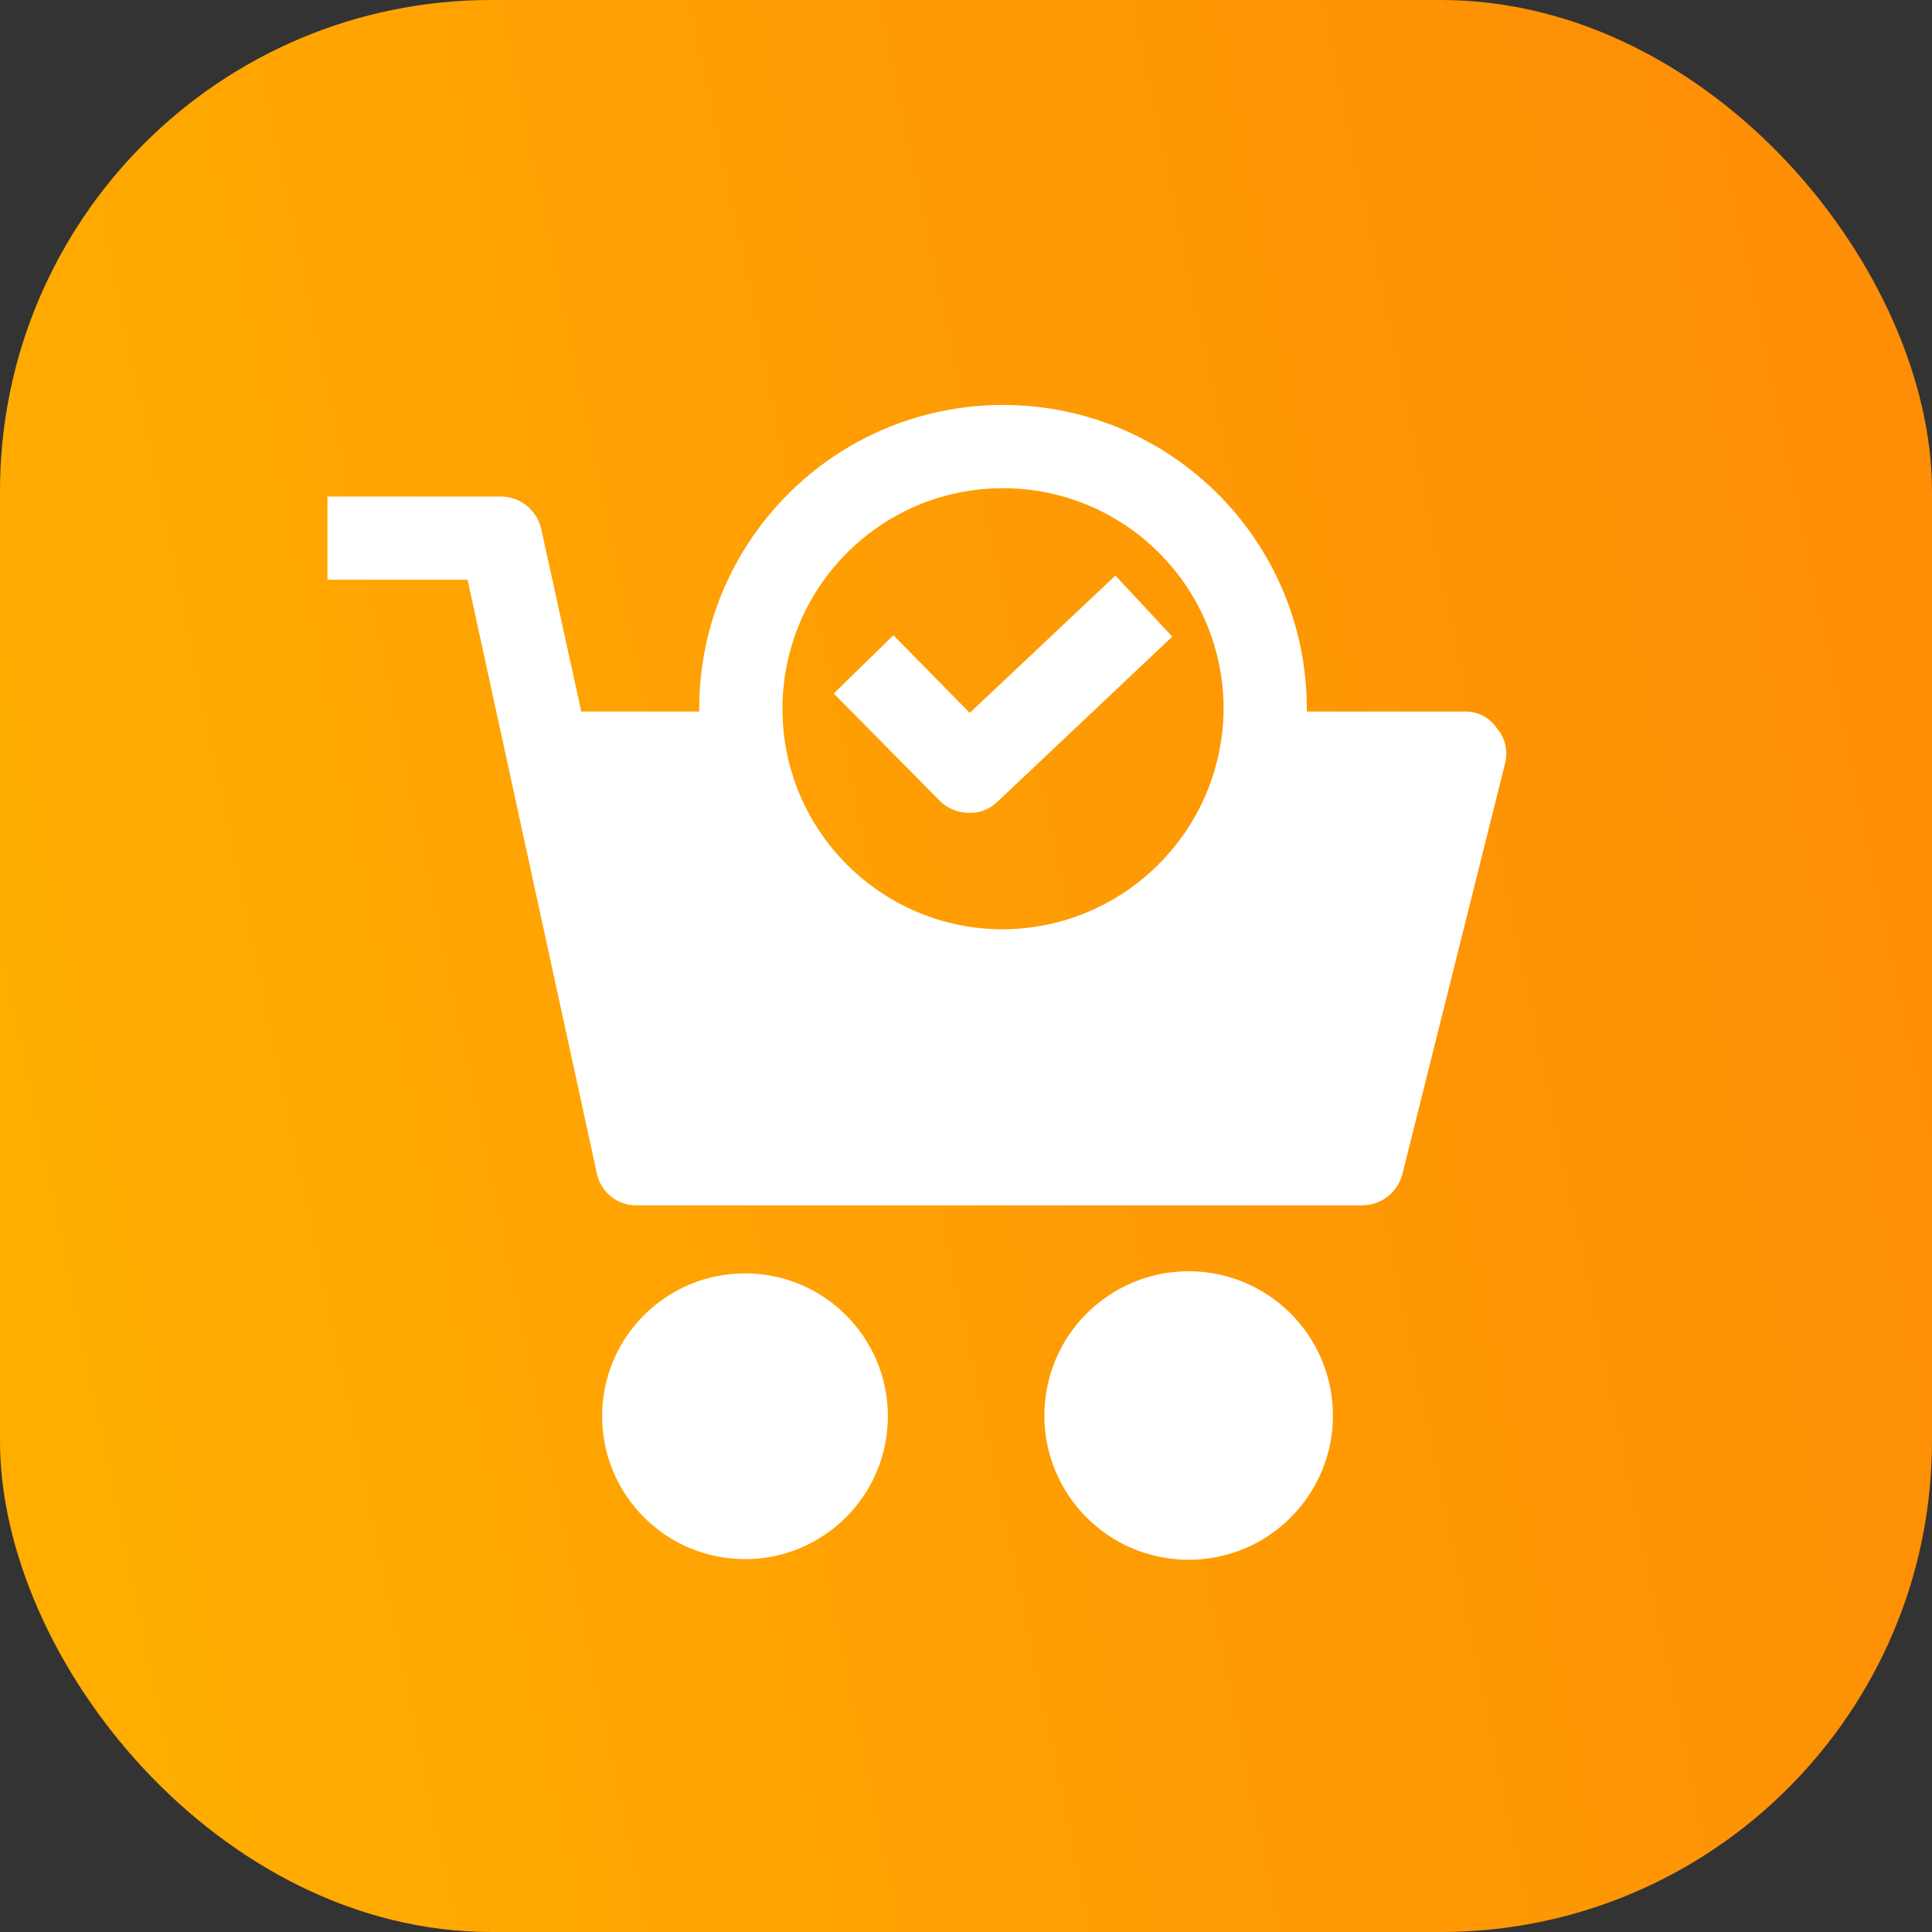
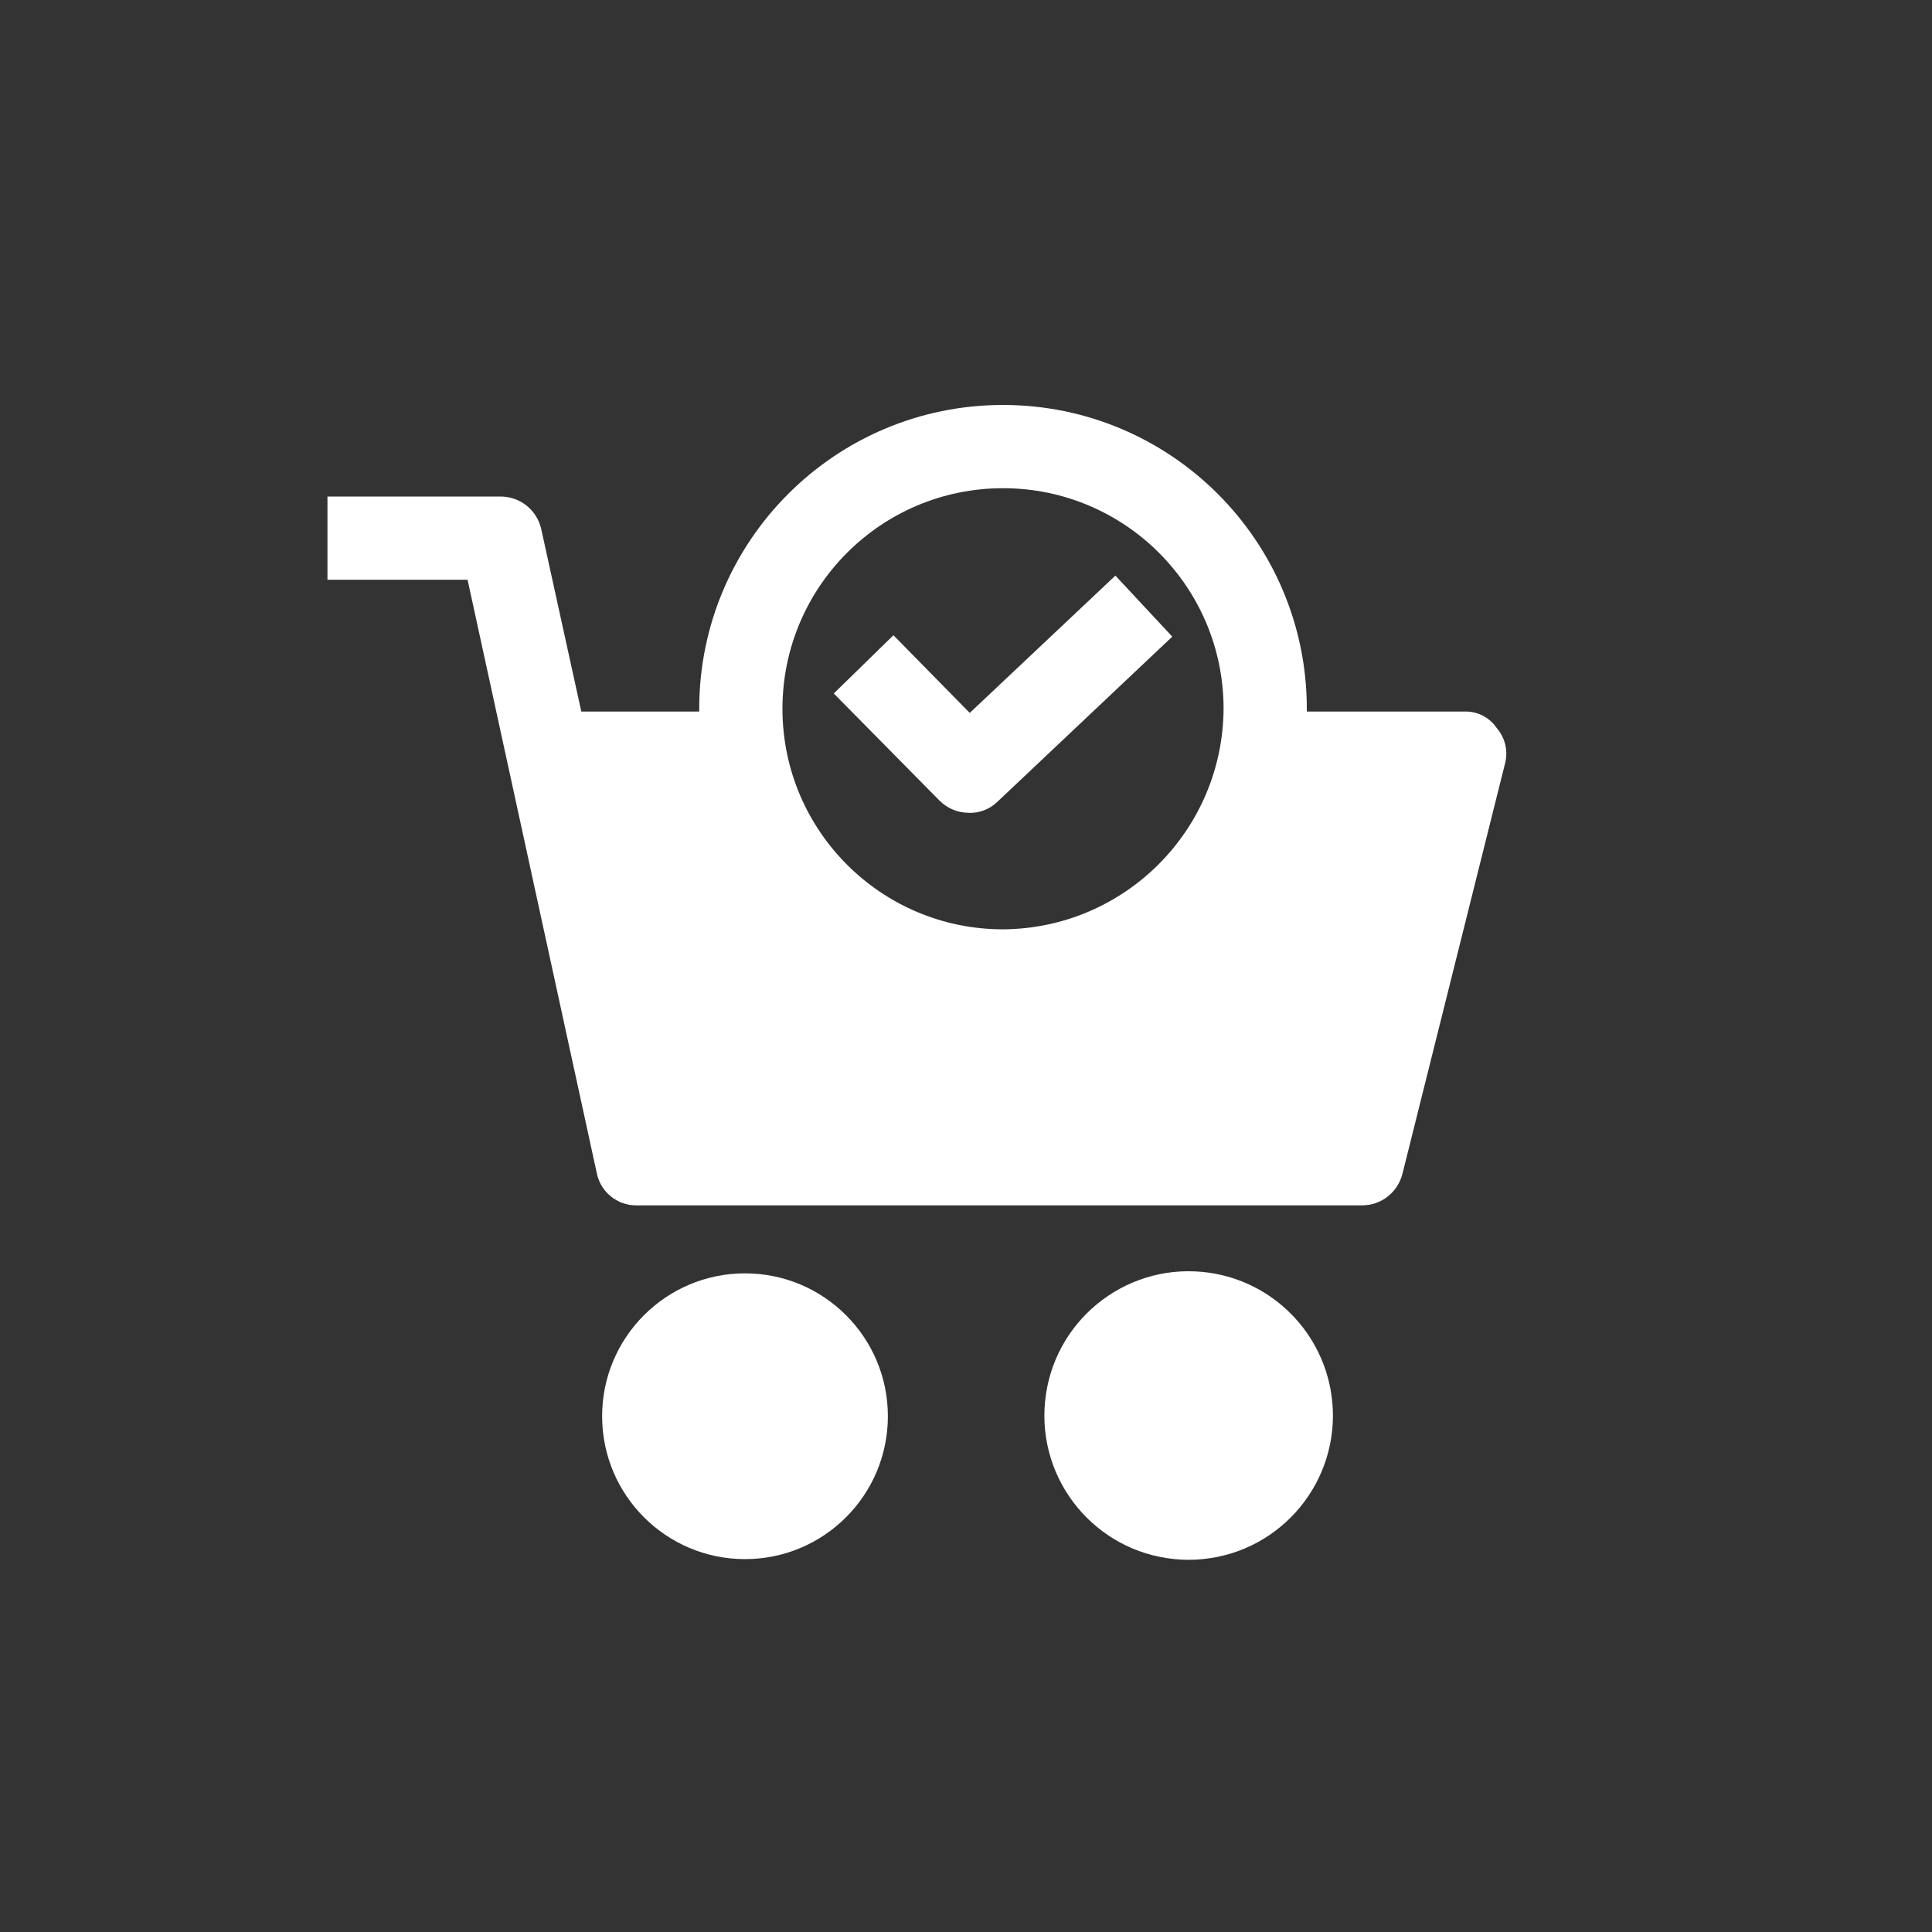
<svg xmlns="http://www.w3.org/2000/svg" width="59" height="59" viewBox="0 0 59 59" fill="none">
  <rect x="0" y="0" width="59" height="59" fill="#333333" stroke="none" />
-   <rect width="59" height="59" rx="15" fill="url(#paint0_linear_983_626)" />
  <g clip-path="url(#clip0_983_626)">
    <path d="M22.751 47.613C25.161 47.613 27.114 45.659 27.114 43.249C27.114 40.84 25.161 38.886 22.751 38.886C20.341 38.886 18.388 40.84 18.388 43.249C18.388 45.659 20.341 47.613 22.751 47.613Z" fill="white" />
    <path d="M36.731 38.843C34.309 38.605 32.153 40.375 31.915 42.797C31.676 45.218 33.446 47.374 35.868 47.612C36.155 47.641 36.444 47.641 36.731 47.612C39.152 47.374 40.922 45.218 40.684 42.797C40.478 40.705 38.823 39.049 36.731 38.843ZM45.711 22.238C45.605 22.078 45.46 21.948 45.289 21.859C45.119 21.77 44.929 21.725 44.737 21.729H39.908V21.645C39.908 16.521 35.755 12.367 30.631 12.367C25.507 12.366 21.353 16.519 21.353 21.643V21.729H17.752L16.524 16.137C16.457 15.861 16.3 15.615 16.078 15.438C15.855 15.261 15.579 15.165 15.295 15.163H10V17.705H14.279L18.218 35.794C18.269 36.081 18.42 36.342 18.645 36.528C18.87 36.715 19.154 36.815 19.447 36.81H41.602C41.886 36.809 42.162 36.712 42.385 36.535C42.607 36.358 42.764 36.112 42.831 35.836L45.966 23.297C46.011 23.113 46.011 22.92 45.967 22.736C45.923 22.552 45.835 22.381 45.711 22.238ZM30.63 28.38C26.91 28.38 23.895 25.364 23.895 21.645C23.895 17.924 26.91 14.909 30.63 14.909C34.35 14.909 37.366 17.924 37.366 21.645C37.343 25.355 34.341 28.357 30.63 28.38Z" fill="white" />
-     <path d="M29.614 21.771L27.284 19.399L25.462 21.178L28.682 24.44C28.916 24.68 29.236 24.817 29.571 24.822C29.735 24.83 29.898 24.804 30.052 24.745C30.205 24.687 30.344 24.598 30.461 24.483L35.799 19.442L34.062 17.578L29.614 21.771Z" fill="white" />
+     <path d="M29.614 21.771L27.284 19.399L25.462 21.178L28.682 24.44C28.916 24.68 29.236 24.817 29.571 24.822C29.735 24.83 29.898 24.804 30.052 24.745C30.205 24.687 30.344 24.598 30.461 24.483L35.799 19.442L34.062 17.578Z" fill="white" />
  </g>
  <defs>
    <linearGradient id="paint0_linear_983_626" x1="-5.40834e-07" y1="42.302" x2="59" y2="30.057" gradientUnits="userSpaceOnUse">
      <stop stop-color="#FFAE00" />
      <stop offset="1" stop-color="#FE8E06" />
    </linearGradient>
    <clipPath id="clip0_983_626">
      <rect width="36" height="36" fill="white" transform="translate(10 12)" />
    </clipPath>
  </defs>
</svg>